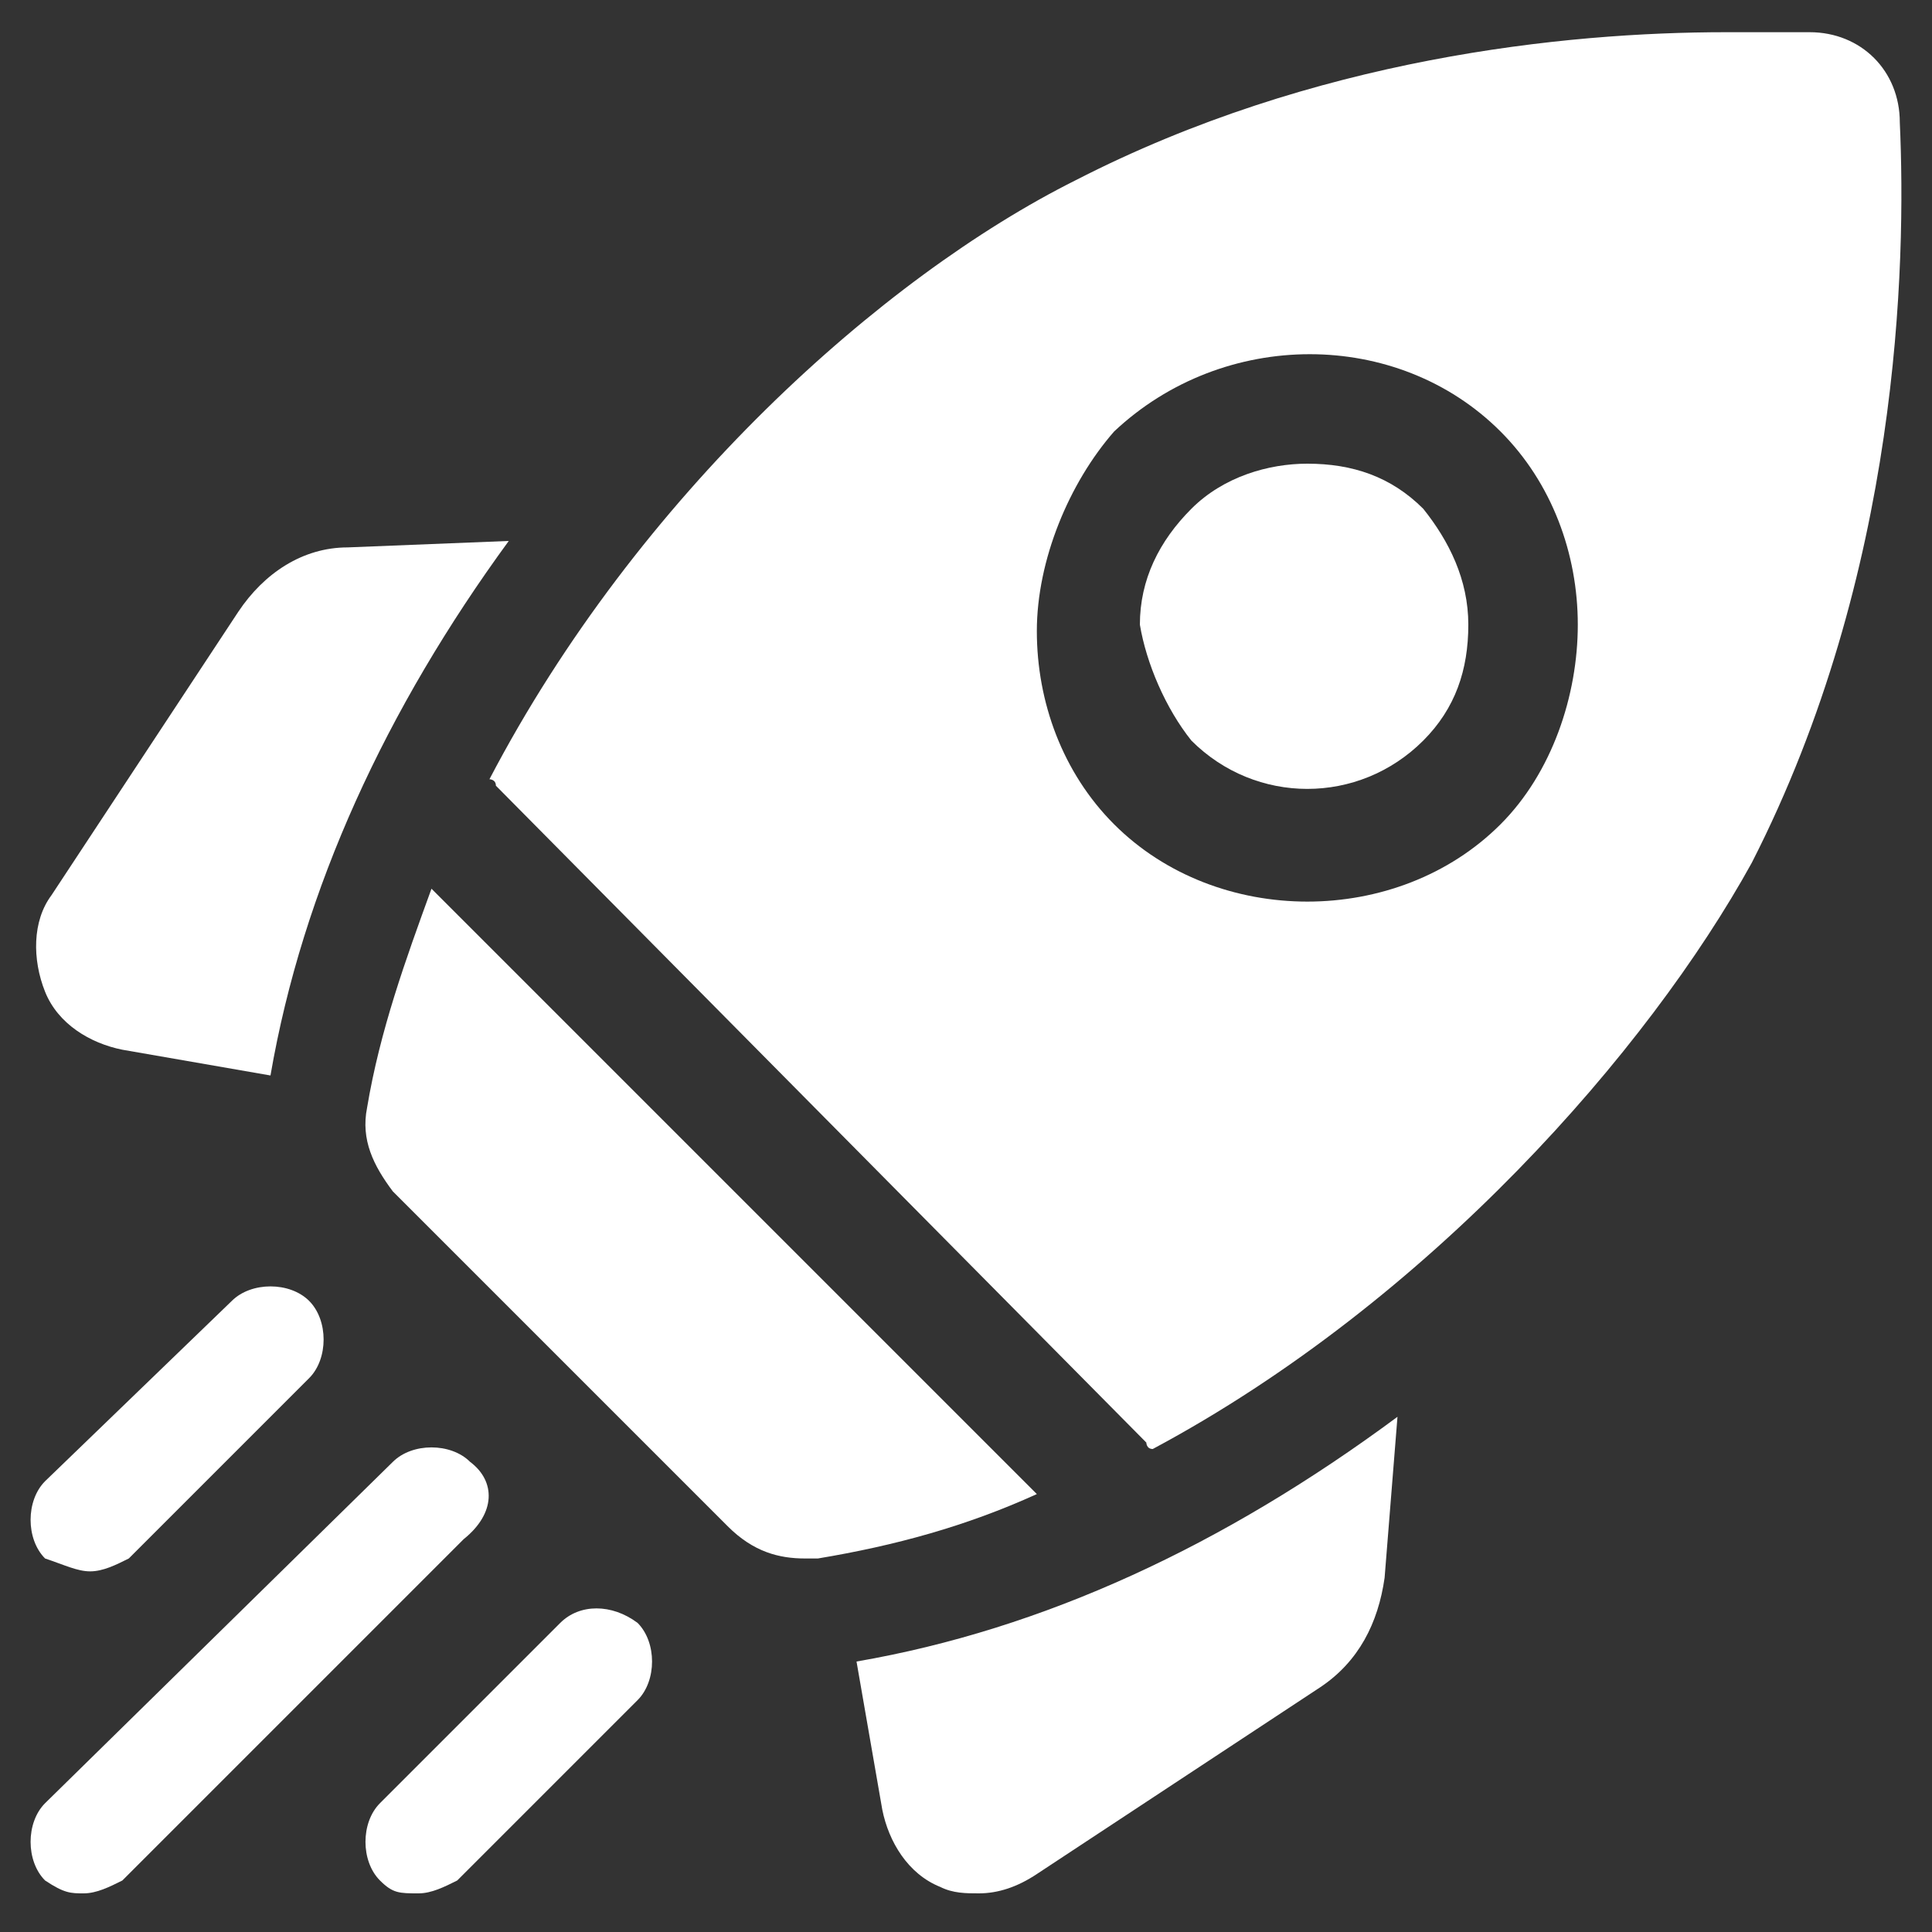
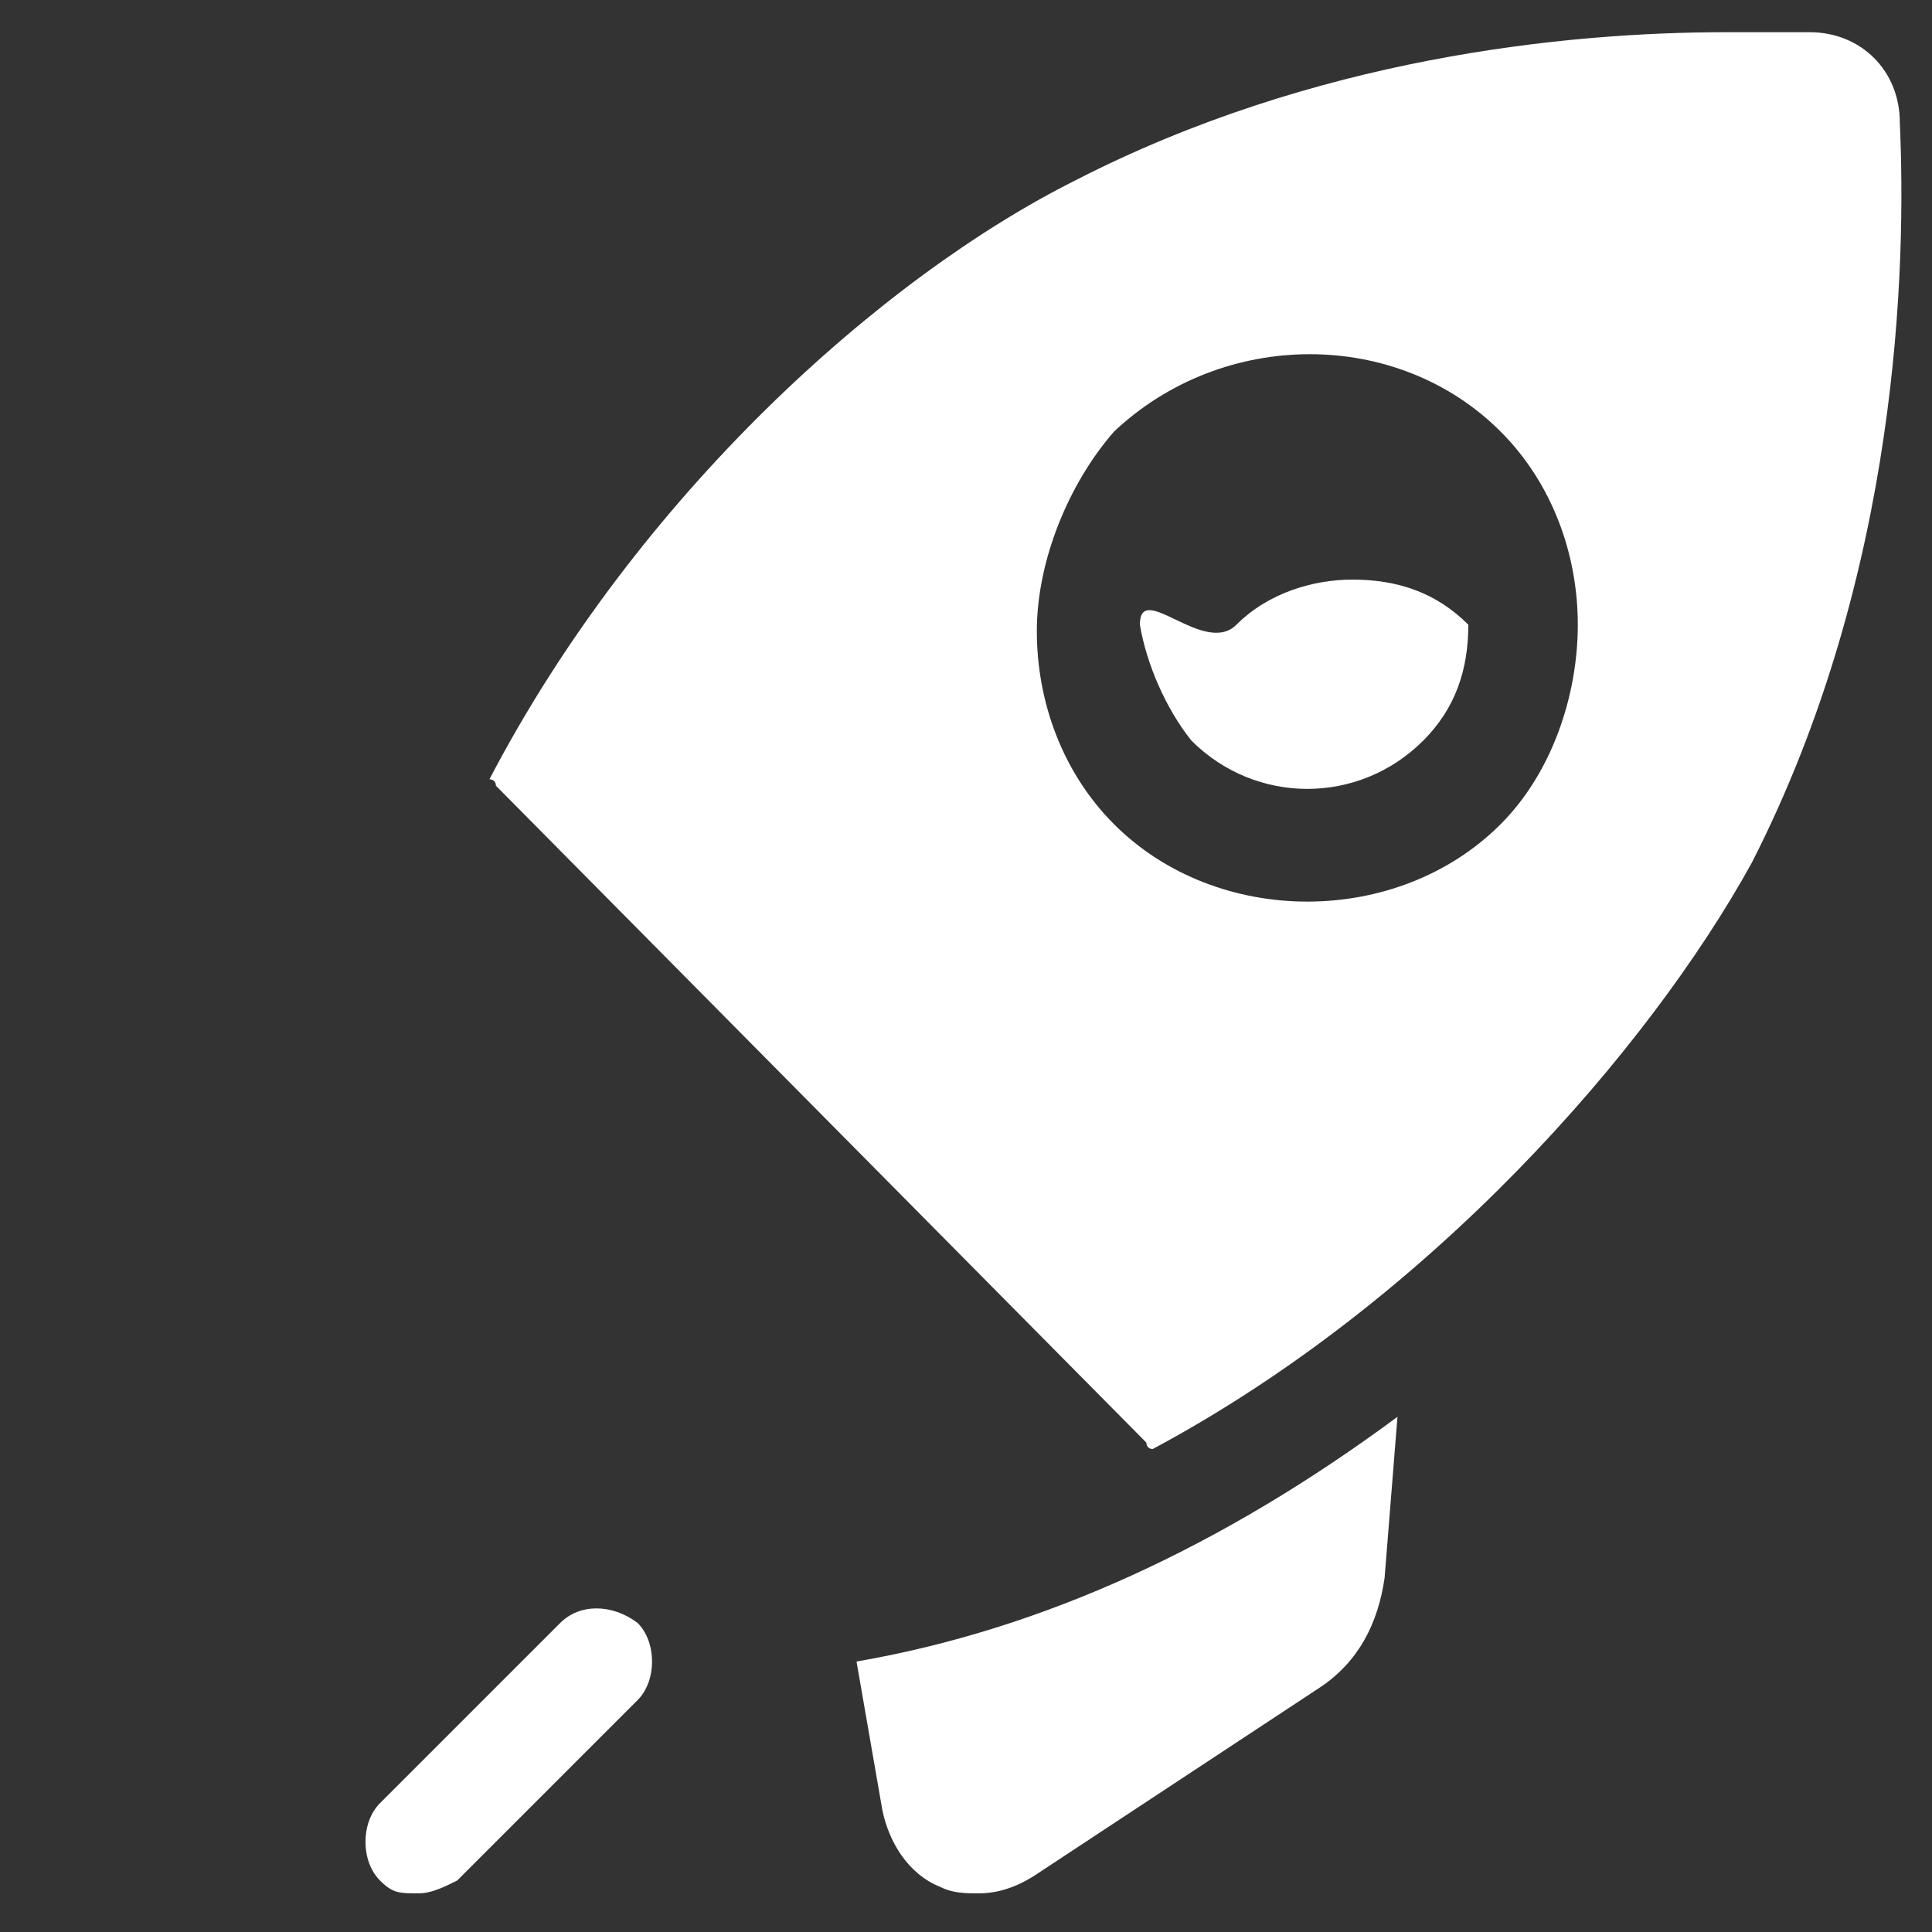
<svg xmlns="http://www.w3.org/2000/svg" version="1.1" id="Layer_1" x="0px" y="0px" width="30px" height="30px" viewBox="0 0 30 30" style="enable-background:new 0 0 30 30;" xml:space="preserve">
  <rect x="0" y="0" width="30" height="30" fill="#333333" stroke="none" />
  <style type="text/css">
	.st0{fill:#FFFFFF;}
</style>
  <g>
-     <path class="st0" d="M7.9,8.4L5.4,8.5c-0.7,0-1.3,0.4-1.7,1l-2.9,4.4c-0.3,0.4-0.3,1-0.1,1.5c0.2,0.5,0.7,0.8,1.2,0.9l2.3,0.4   C4.7,13.8,6,11,7.9,8.4L7.9,8.4z" />
    <path class="st0" d="M13.3,25.8l0.4,2.3c0.1,0.5,0.4,1,0.9,1.2c0.2,0.1,0.4,0.1,0.6,0.1c0.3,0,0.6-0.1,0.9-0.3l4.4-2.9   c0.6-0.4,0.9-1,1-1.7l0.2-2.5C19,24,16.2,25.3,13.3,25.8L13.3,25.8z" />
-     <path class="st0" d="M12.5,24.2c0.1,0,0.2,0,0.2,0c1.2-0.2,2.3-0.5,3.4-1l-9.4-9.4c-0.4,1.1-0.8,2.2-1,3.4   c-0.1,0.5,0.1,0.9,0.4,1.3l5.2,5.2C11.7,24.1,12.1,24.2,12.5,24.2z" />
    <path class="st0" d="M27.2,13.4c2.3-4.5,2.4-9.3,2.3-11.5c0-0.8-0.6-1.4-1.4-1.4c-0.4,0-0.8,0-1.3,0c-2.5,0-6.4,0.4-10.1,2.3   c-3,1.5-6.8,4.9-9.1,9.3c0,0,0.1,0,0.1,0.1l10.1,10.2c0,0,0,0.1,0.1,0.1C22.2,20.2,25.6,16.3,27.2,13.4L27.2,13.4z M17.3,6.7   c1.7-1.6,4.4-1.6,6,0c0.8,0.8,1.2,1.9,1.2,3s-0.4,2.3-1.2,3.1c-0.8,0.8-1.9,1.2-3,1.2s-2.2-0.4-3-1.2c-0.8-0.8-1.2-1.9-1.2-3   S16.6,7.5,17.3,6.7L17.3,6.7z" />
-     <path class="st0" d="M18.5,11.5c1,1,2.6,1,3.6,0c0.5-0.5,0.7-1.1,0.7-1.8c0-0.7-0.3-1.3-0.7-1.8c-0.5-0.5-1.1-0.7-1.8-0.7   c-0.6,0-1.3,0.2-1.8,0.7S17.7,9,17.7,9.7C17.8,10.3,18.1,11,18.5,11.5L18.5,11.5z" />
-     <path class="st0" d="M1.4,24.4c0.2,0,0.4-0.1,0.6-0.2l2.8-2.8c0.3-0.3,0.3-0.9,0-1.2c-0.3-0.3-0.9-0.3-1.2,0L0.7,23   c-0.3,0.3-0.3,0.9,0,1.2C1,24.3,1.2,24.4,1.4,24.4z" />
-     <path class="st0" d="M7.3,22.7c-0.3-0.3-0.9-0.3-1.2,0L0.7,28c-0.3,0.3-0.3,0.9,0,1.2c0.3,0.2,0.4,0.2,0.6,0.2s0.4-0.1,0.6-0.2   l5.3-5.3C7.7,23.5,7.7,23,7.3,22.7L7.3,22.7z" />
+     <path class="st0" d="M18.5,11.5c1,1,2.6,1,3.6,0c0.5-0.5,0.7-1.1,0.7-1.8c-0.5-0.5-1.1-0.7-1.8-0.7   c-0.6,0-1.3,0.2-1.8,0.7S17.7,9,17.7,9.7C17.8,10.3,18.1,11,18.5,11.5L18.5,11.5z" />
    <path class="st0" d="M8.7,25.2L5.9,28c-0.3,0.3-0.3,0.9,0,1.2c0.2,0.2,0.3,0.2,0.6,0.2c0.2,0,0.4-0.1,0.6-0.2l2.8-2.8   c0.3-0.3,0.3-0.9,0-1.2C9.5,24.9,9,24.9,8.7,25.2L8.7,25.2z" />
  </g>
</svg>